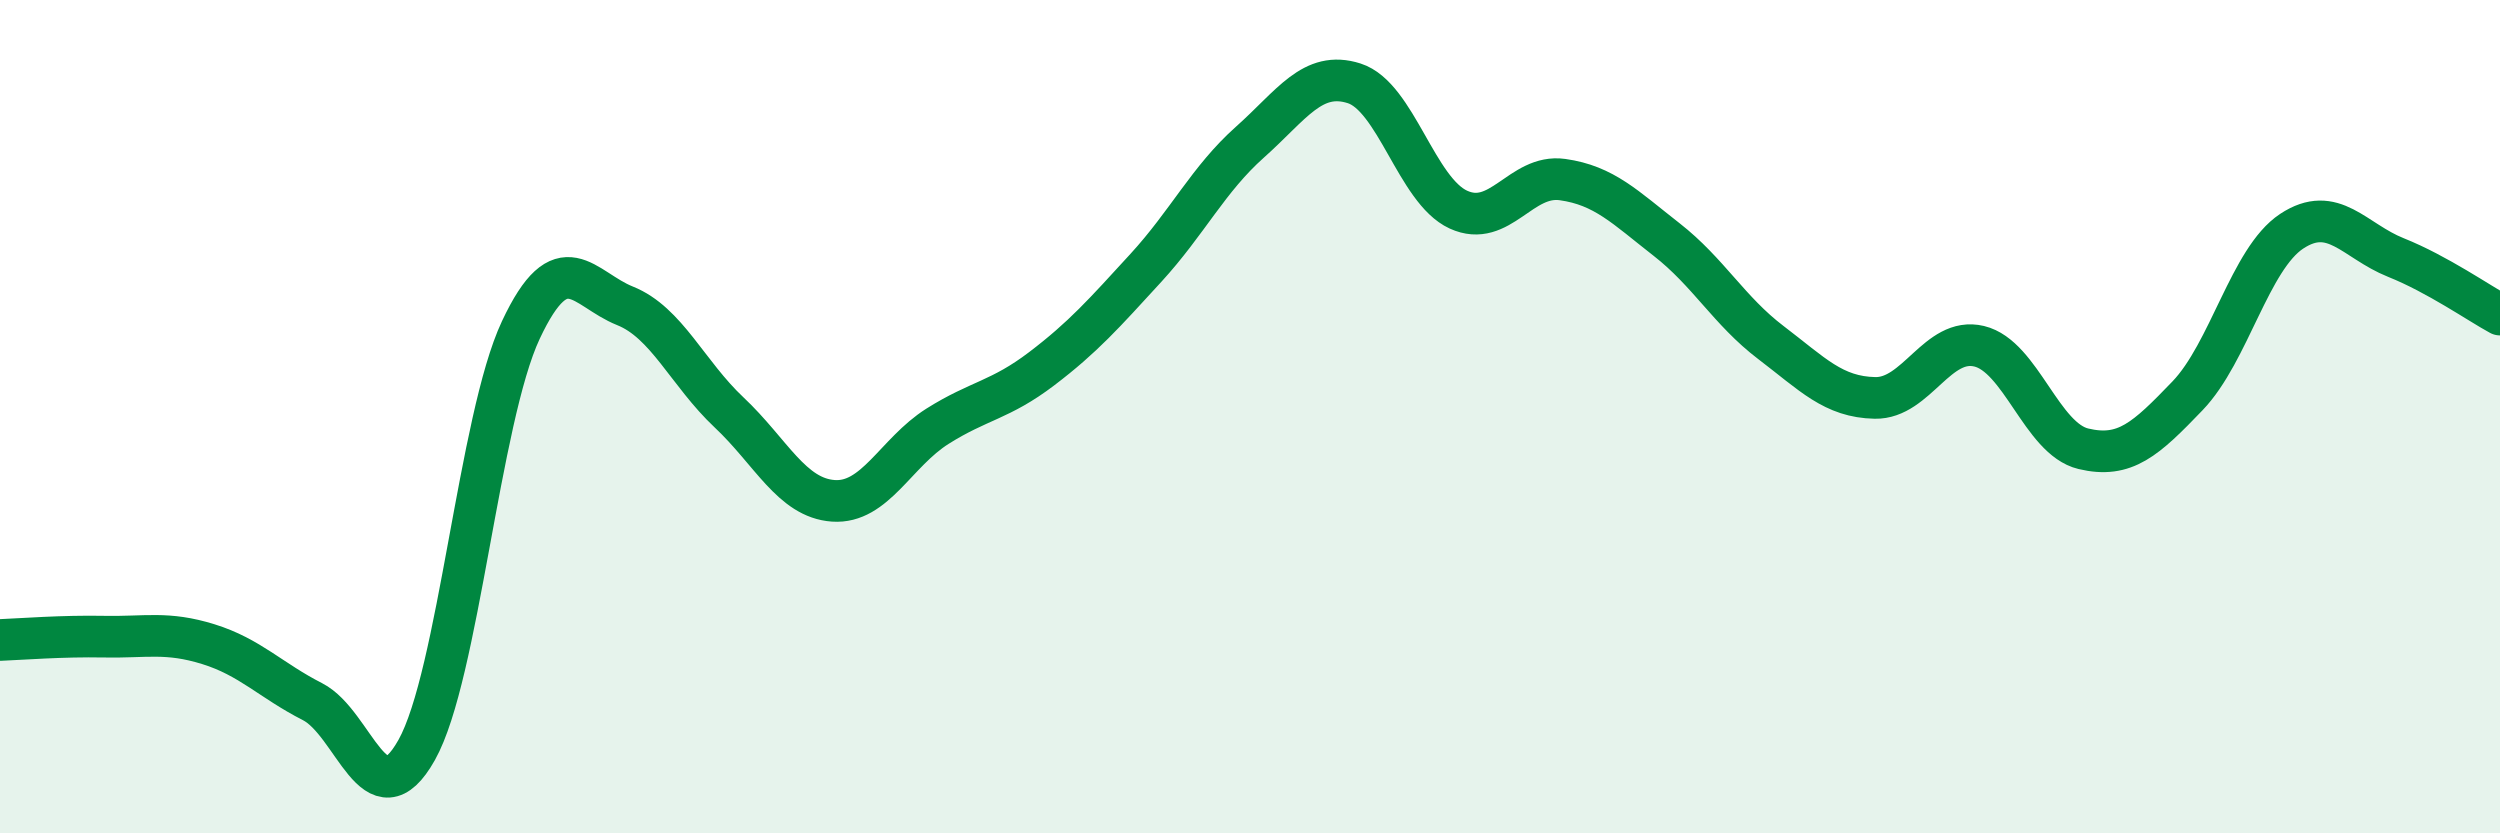
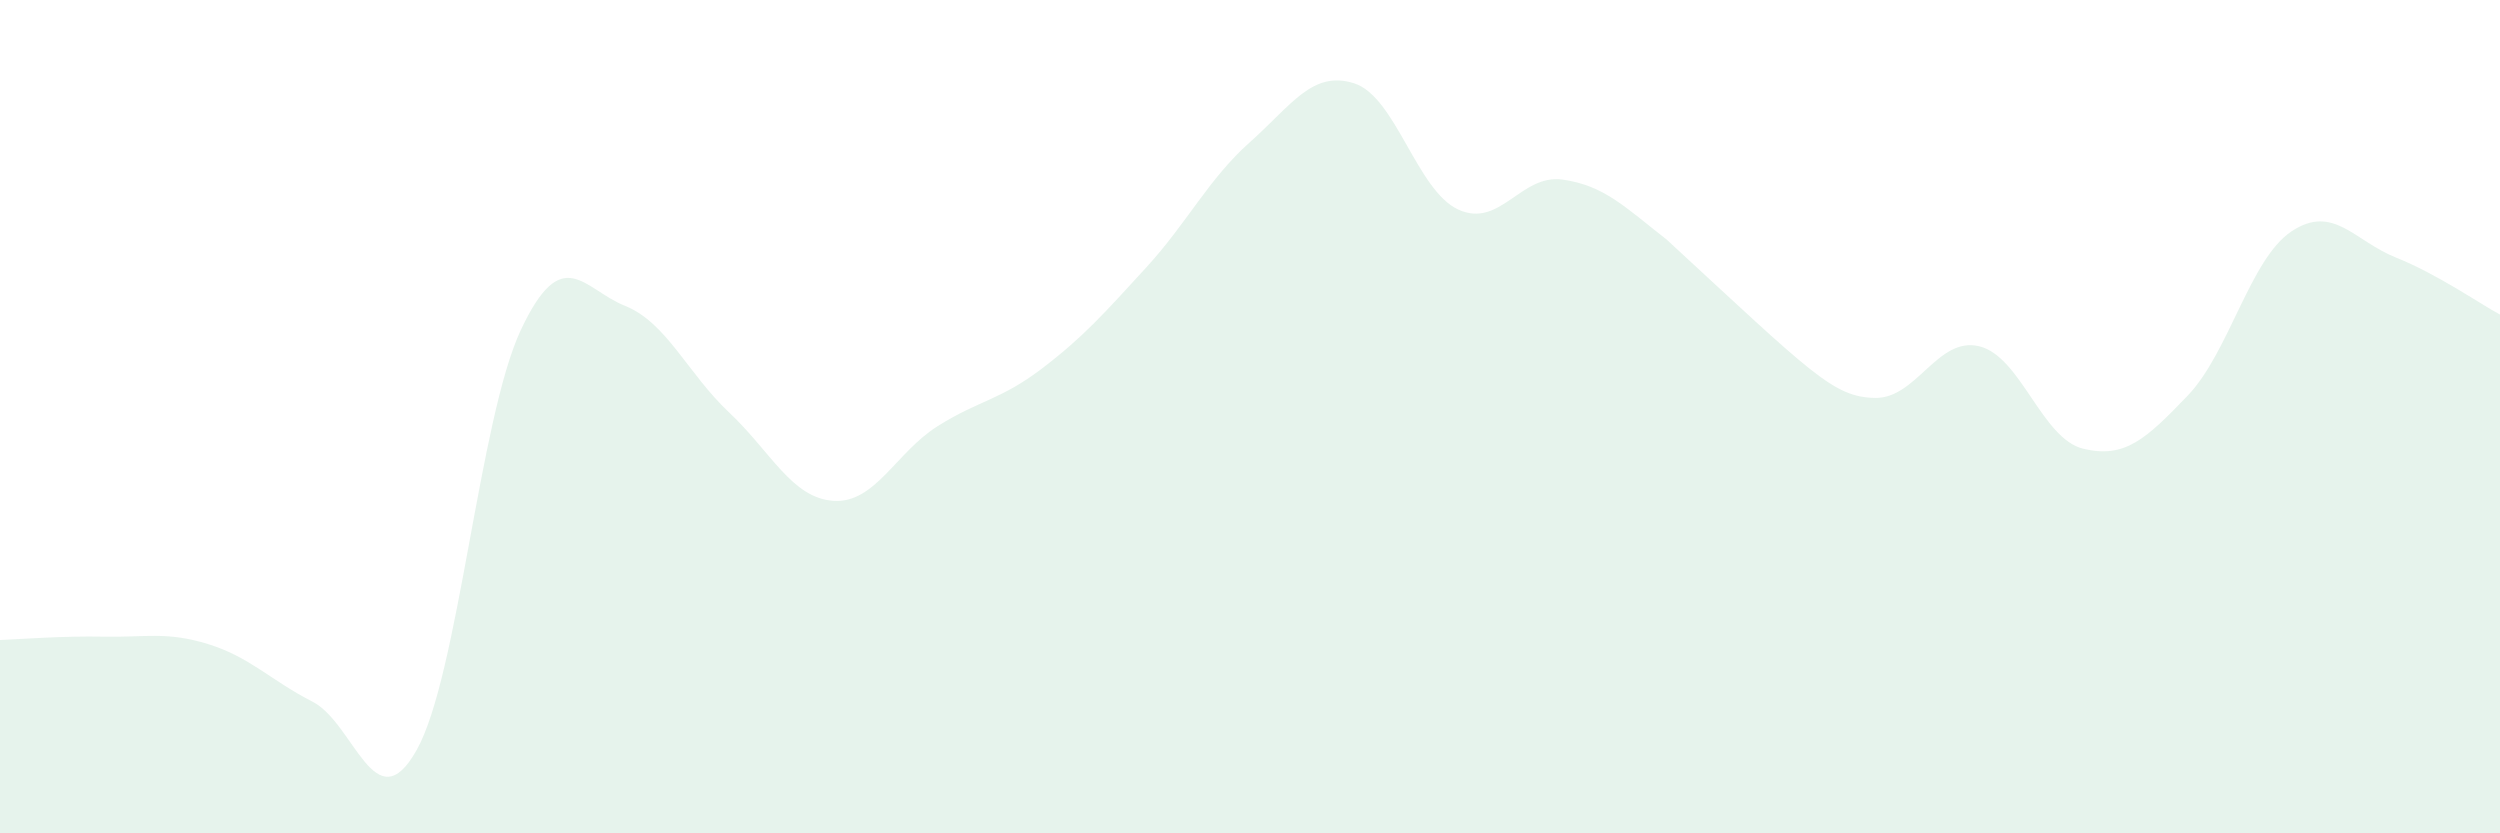
<svg xmlns="http://www.w3.org/2000/svg" width="60" height="20" viewBox="0 0 60 20">
-   <path d="M 0,15.36 C 0.5,15.34 1.5,15.26 2.5,15.28 C 3.5,15.3 4,15.15 5,15.46 C 6,15.77 6.5,16.33 7.5,16.84 C 8.5,17.35 9,19.78 10,18 C 11,16.22 11.5,10.05 12.5,7.92 C 13.5,5.79 14,6.94 15,7.34 C 16,7.74 16.5,8.96 17.5,9.9 C 18.5,10.84 19,11.95 20,12.02 C 21,12.09 21.5,10.86 22.5,10.23 C 23.5,9.6 24,9.61 25,8.85 C 26,8.09 26.5,7.52 27.5,6.43 C 28.5,5.34 29,4.3 30,3.41 C 31,2.52 31.5,1.68 32.5,2 C 33.5,2.32 34,4.57 35,5.03 C 36,5.49 36.5,4.17 37.5,4.31 C 38.5,4.45 39,4.97 40,5.75 C 41,6.53 41.5,7.46 42.5,8.22 C 43.5,8.98 44,9.53 45,9.55 C 46,9.57 46.5,8.07 47.5,8.31 C 48.5,8.55 49,10.53 50,10.77 C 51,11.01 51.5,10.54 52.5,9.5 C 53.5,8.46 54,6.21 55,5.55 C 56,4.89 56.5,5.78 57.5,6.18 C 58.5,6.58 59.5,7.28 60,7.55L60 20L0 20Z" fill="#008740" opacity="0.1" stroke-linecap="round" stroke-linejoin="round" />
-   <path d="M 0,15.36 C 0.5,15.34 1.5,15.26 2.5,15.28 C 3.5,15.3 4,15.15 5,15.46 C 6,15.77 6.5,16.33 7.5,16.84 C 8.5,17.35 9,19.78 10,18 C 11,16.22 11.5,10.05 12.5,7.92 C 13.5,5.79 14,6.94 15,7.34 C 16,7.74 16.5,8.96 17.5,9.9 C 18.5,10.84 19,11.95 20,12.02 C 21,12.09 21.5,10.86 22.5,10.23 C 23.5,9.6 24,9.61 25,8.85 C 26,8.09 26.5,7.52 27.5,6.43 C 28.5,5.34 29,4.3 30,3.41 C 31,2.52 31.5,1.68 32.5,2 C 33.5,2.32 34,4.57 35,5.03 C 36,5.49 36.5,4.17 37.5,4.31 C 38.5,4.45 39,4.97 40,5.75 C 41,6.53 41.5,7.46 42.5,8.22 C 43.5,8.98 44,9.53 45,9.55 C 46,9.57 46.5,8.07 47.5,8.31 C 48.5,8.55 49,10.53 50,10.77 C 51,11.01 51.5,10.54 52.5,9.5 C 53.5,8.46 54,6.21 55,5.55 C 56,4.89 56.5,5.78 57.5,6.18 C 58.5,6.58 59.5,7.28 60,7.55" stroke="#008740" stroke-width="1" fill="none" stroke-linecap="round" stroke-linejoin="round" />
+   <path d="M 0,15.36 C 0.5,15.34 1.5,15.26 2.5,15.28 C 3.5,15.3 4,15.15 5,15.46 C 6,15.77 6.5,16.33 7.5,16.84 C 8.5,17.35 9,19.78 10,18 C 11,16.22 11.5,10.05 12.5,7.92 C 13.5,5.79 14,6.94 15,7.34 C 16,7.74 16.5,8.96 17.5,9.9 C 18.5,10.84 19,11.95 20,12.02 C 21,12.09 21.5,10.86 22.5,10.23 C 23.5,9.6 24,9.61 25,8.85 C 26,8.09 26.5,7.52 27.5,6.43 C 28.5,5.34 29,4.3 30,3.41 C 31,2.52 31.5,1.68 32.5,2 C 33.5,2.32 34,4.57 35,5.03 C 36,5.49 36.5,4.17 37.5,4.31 C 38.5,4.45 39,4.97 40,5.75 C 43.5,8.98 44,9.53 45,9.55 C 46,9.57 46.5,8.07 47.5,8.31 C 48.5,8.55 49,10.53 50,10.77 C 51,11.01 51.5,10.54 52.5,9.5 C 53.5,8.46 54,6.21 55,5.55 C 56,4.89 56.5,5.78 57.5,6.18 C 58.5,6.58 59.5,7.28 60,7.55L60 20L0 20Z" fill="#008740" opacity="0.1" stroke-linecap="round" stroke-linejoin="round" />
</svg>